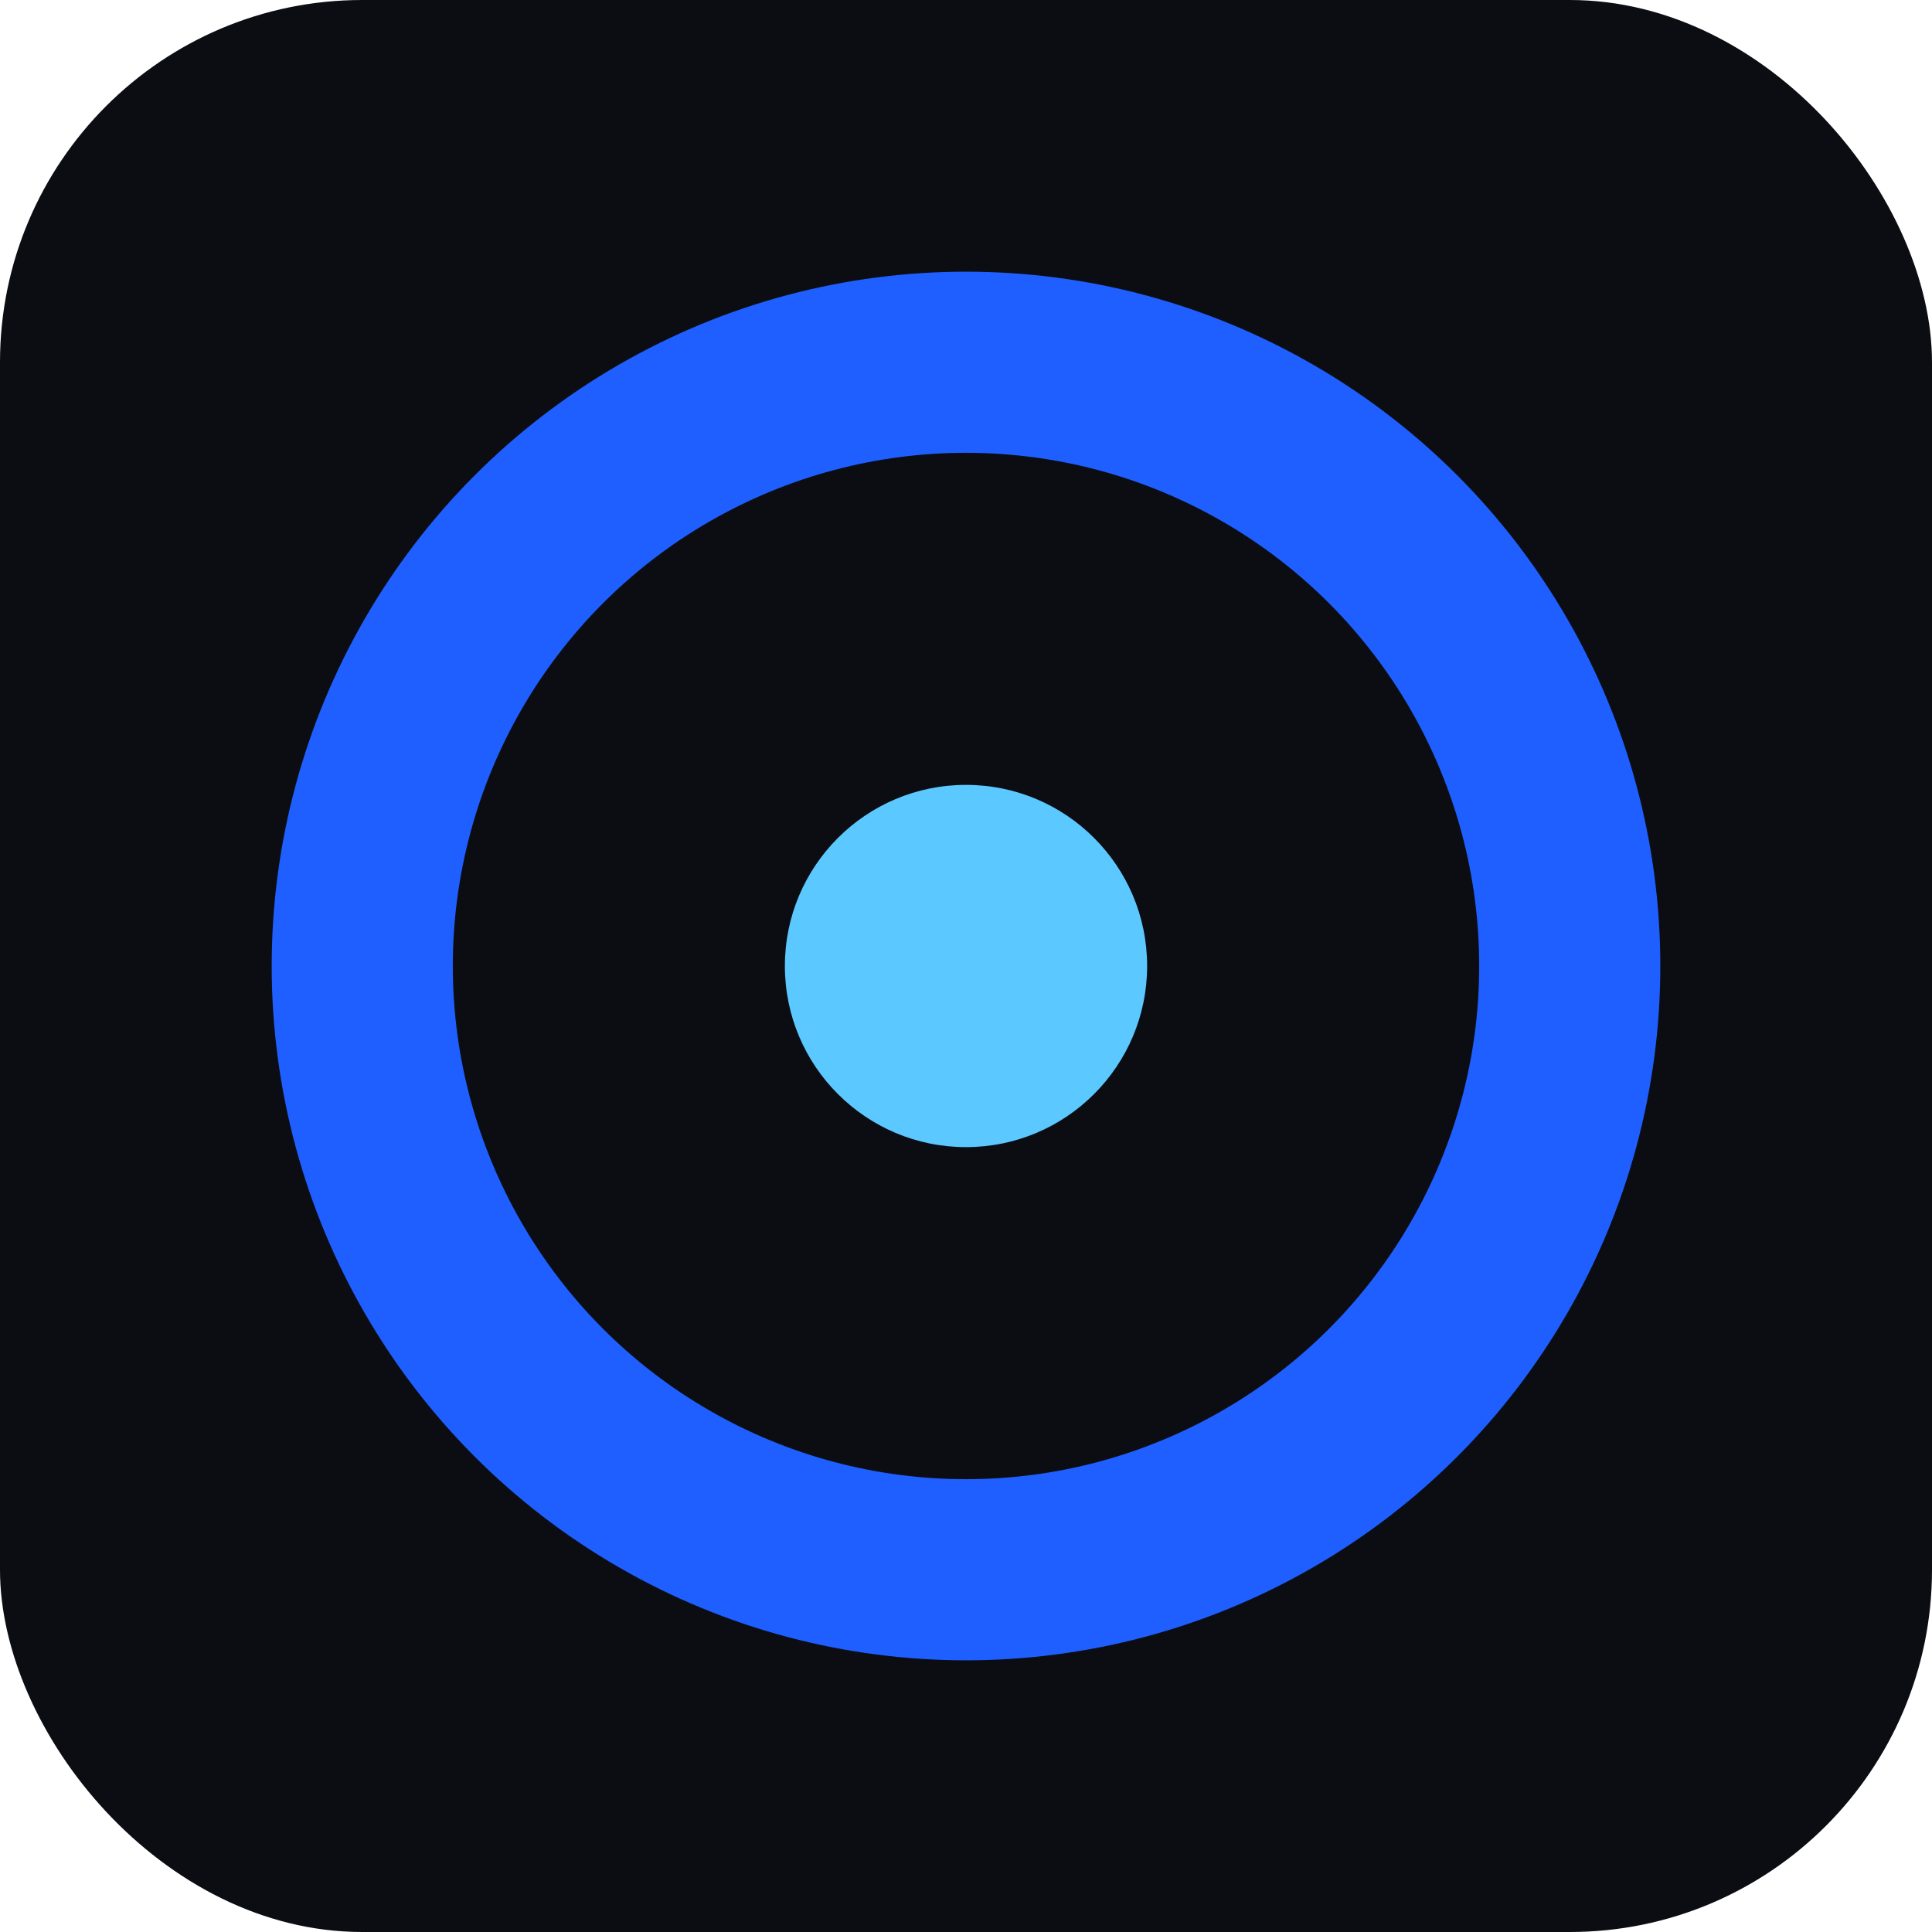
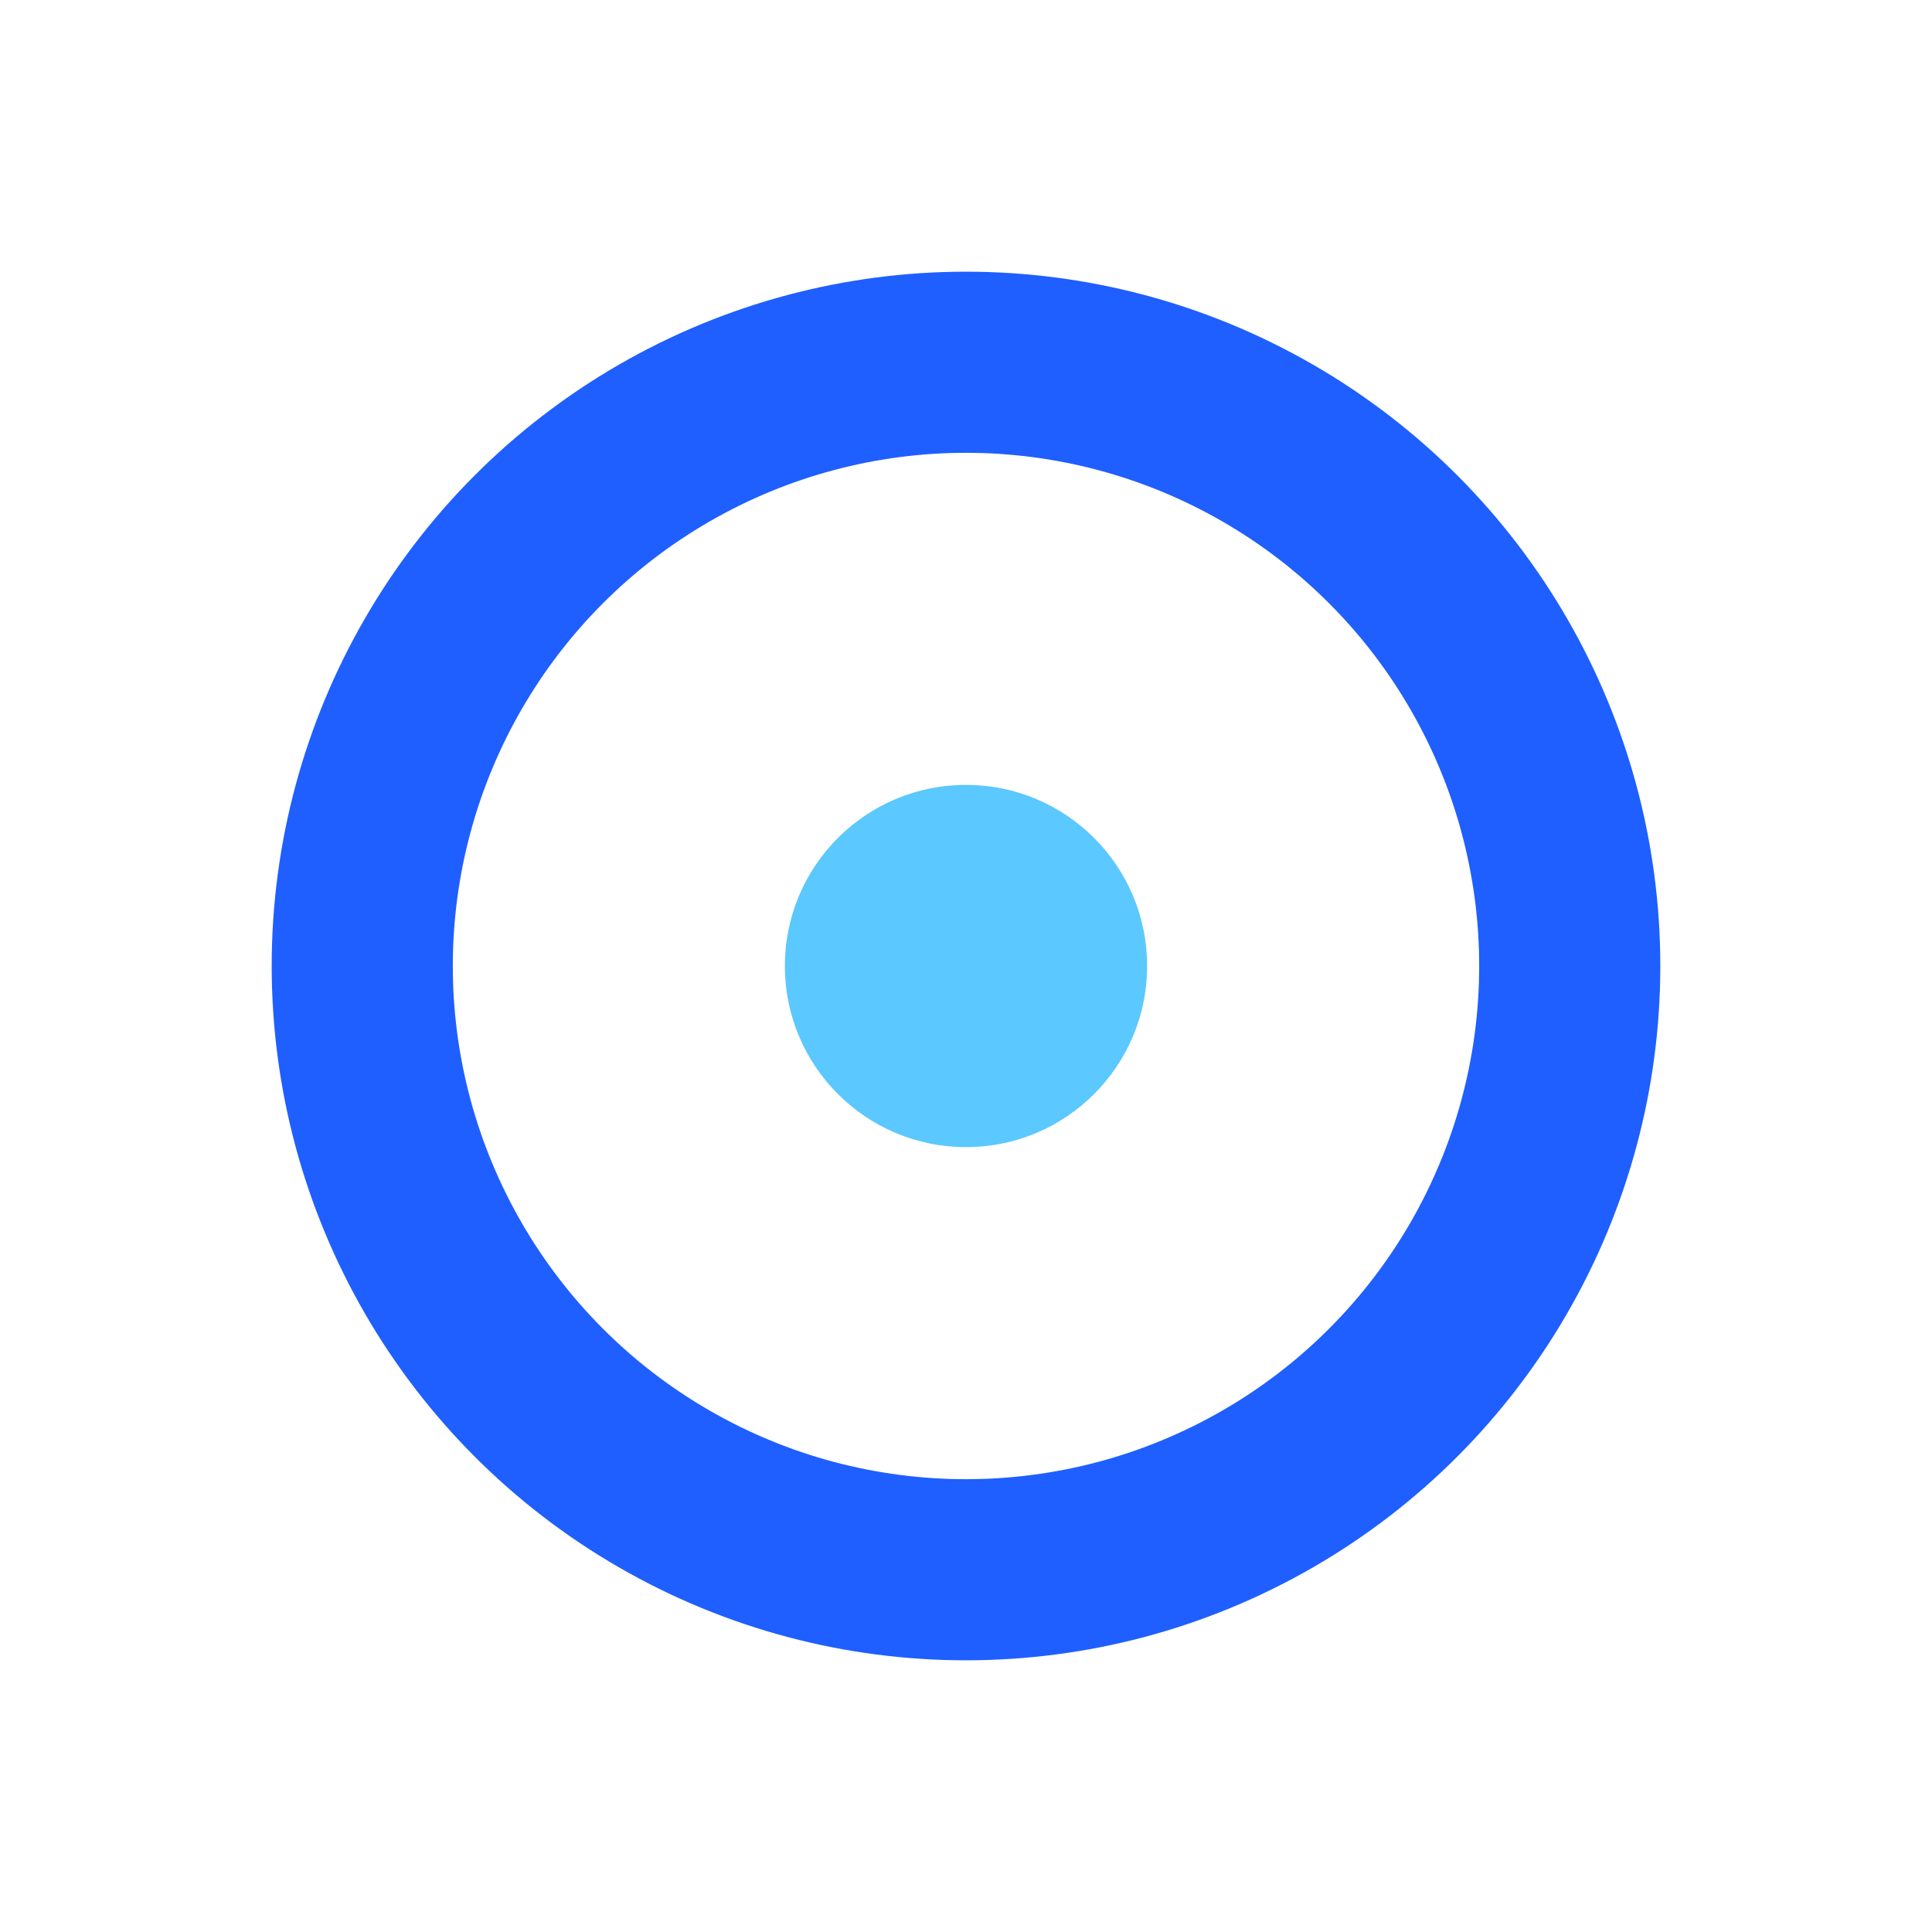
<svg xmlns="http://www.w3.org/2000/svg" viewBox="0 0 64 64">
-   <rect width="64" height="64" rx="12" fill="#0B0D12" />
  <circle cx="32" cy="32" r="20" fill="none" stroke="#1F5FFF" stroke-width="6" />
  <circle cx="32" cy="32" r="6" fill="#5BC8FF" />
</svg>